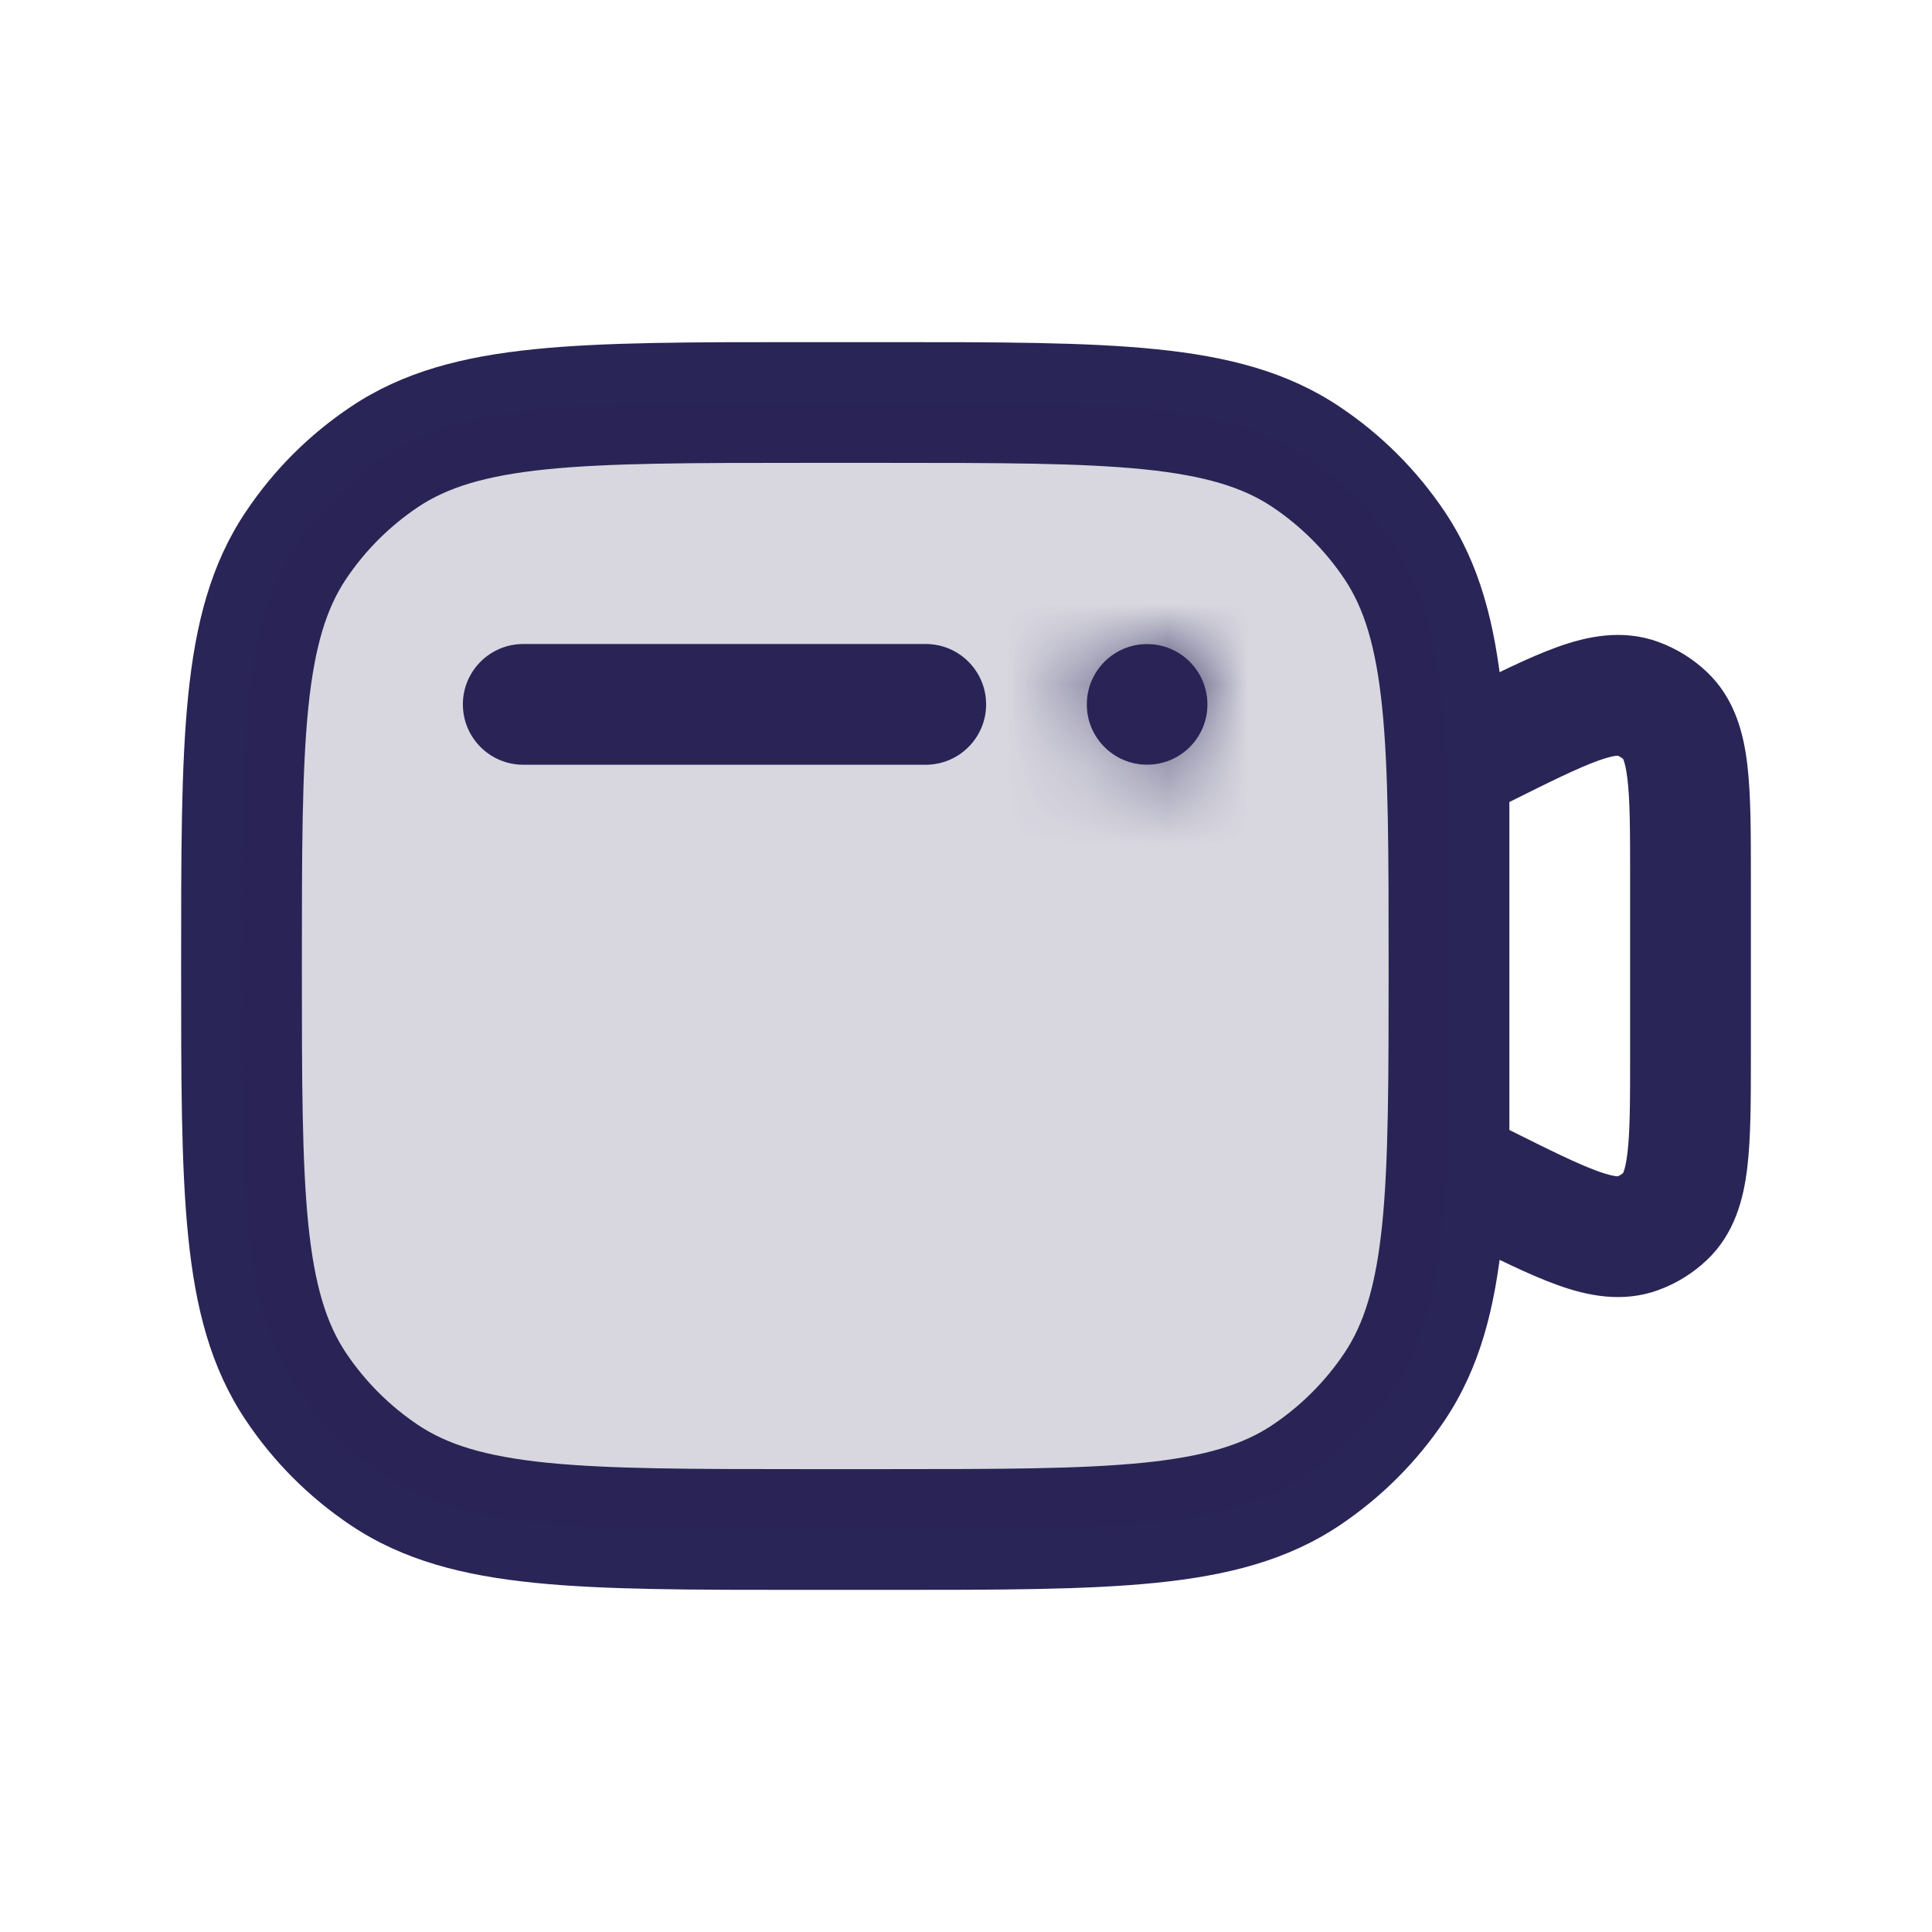
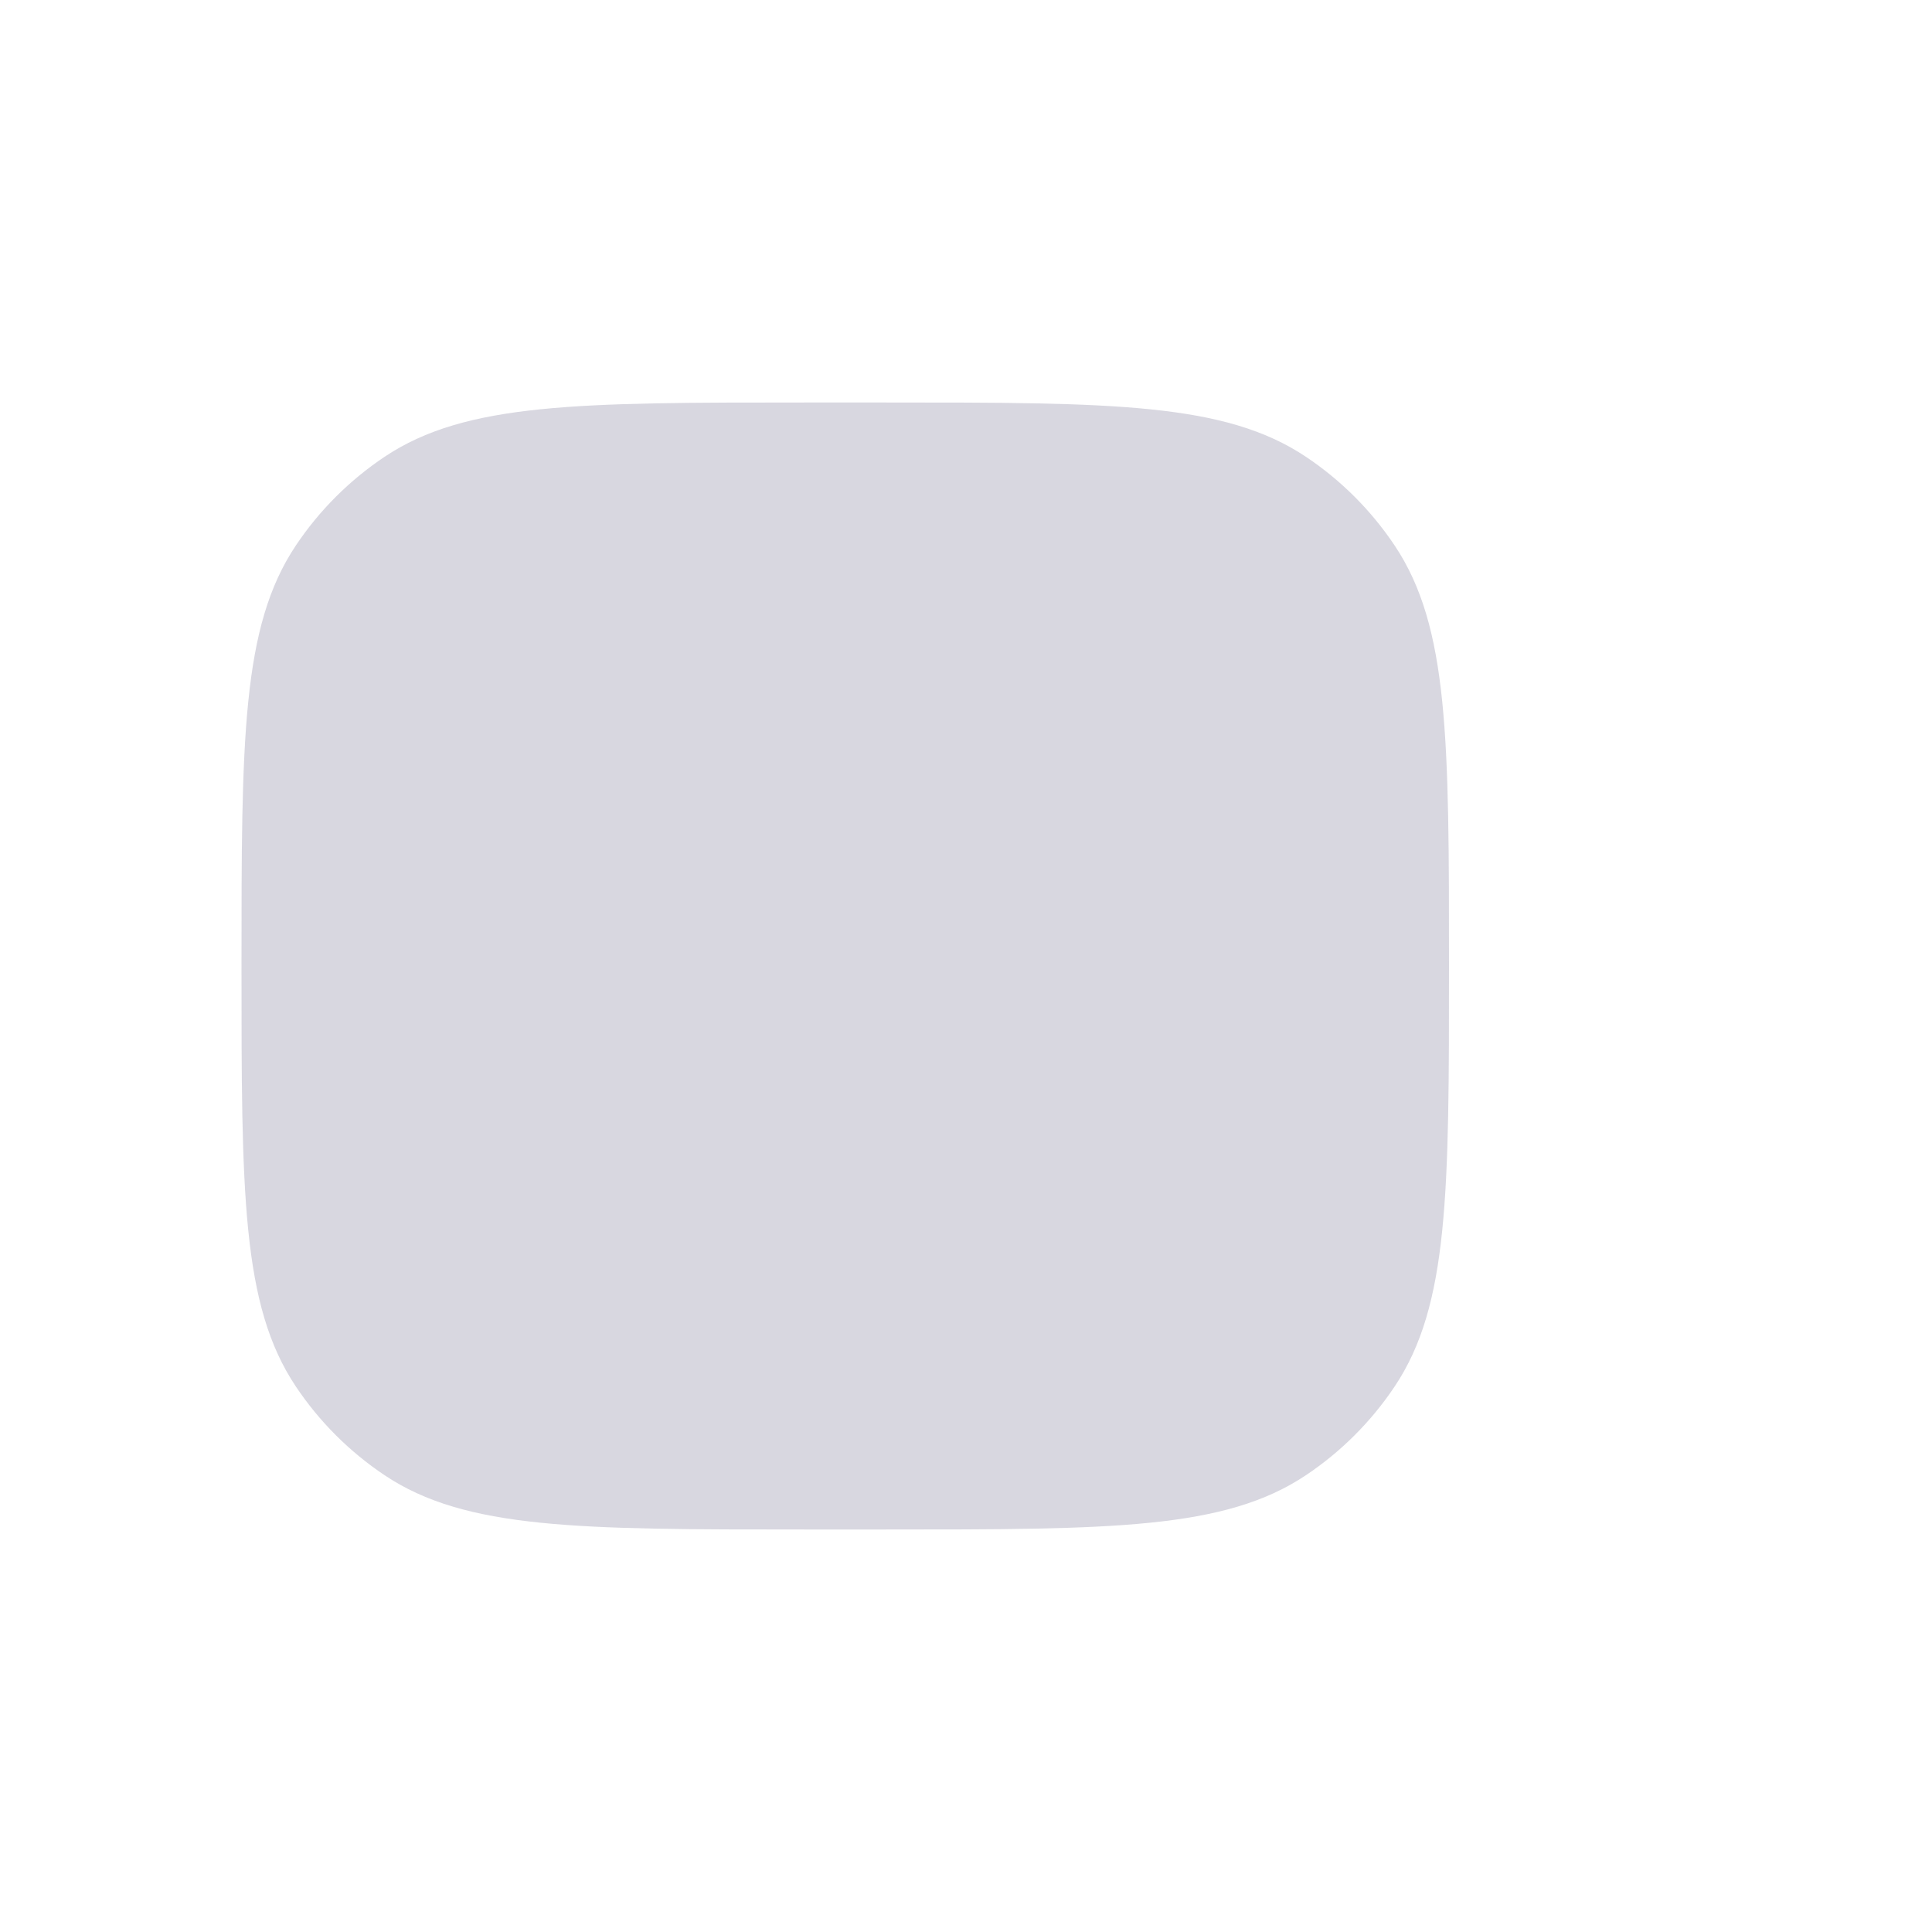
<svg xmlns="http://www.w3.org/2000/svg" width="24" height="24" viewBox="0 0 24 24" fill="none">
  <mask id="path-1-inside-1_1_2408" fill="white">
-     <path d="M15 8.75C15 9.164 14.664 9.5 14.25 9.5C13.836 9.5 13.5 9.164 13.5 8.75C13.5 8.336 13.836 8 14.25 8C14.664 8 15 8.336 15 8.75Z" />
-   </mask>
-   <path d="M15 8.75C15 9.164 14.664 9.5 14.25 9.5C13.836 9.5 13.5 9.164 13.5 8.75C13.5 8.336 13.836 8 14.25 8C14.664 8 15 8.336 15 8.75Z" fill="#292556" />
-   <path d="M13.5 8.75C13.5 8.336 13.836 8 14.25 8V11C15.493 11 16.5 9.993 16.5 8.75H13.5ZM14.25 8C14.664 8 15 8.336 15 8.75H12C12 9.993 13.007 11 14.25 11V8ZM15 8.75C15 9.164 14.664 9.5 14.25 9.5V6.5C13.007 6.5 12 7.507 12 8.75H15ZM14.25 9.5C13.836 9.5 13.5 9.164 13.5 8.75H16.5C16.5 7.507 15.493 6.5 14.25 6.5V9.5Z" fill="#292556" mask="url(#path-1-inside-1_1_2408)" />
-   <path d="M11.5 9.5C11.914 9.5 12.25 9.164 12.25 8.75C12.25 8.336 11.914 8 11.5 8V9.5ZM6.5 8C6.086 8 5.75 8.336 5.75 8.75C5.75 9.164 6.086 9.5 6.5 9.5V8ZM18 9.5L17.665 8.829C17.41 8.956 17.25 9.216 17.25 9.5H18ZM18 14.5H17.25C17.25 14.784 17.41 15.044 17.665 15.171L18 14.5ZM20.687 15.109L20.172 14.564L20.687 15.109ZM20.343 15.321L20.086 14.617L20.343 15.321ZM4.778 18.326L4.361 18.95L4.778 18.326ZM3.674 17.222L3.051 17.639L3.674 17.222ZM17.326 17.222L16.702 16.806L17.326 17.222ZM16.222 18.326L16.639 18.95L16.222 18.326ZM16.222 5.674L15.806 6.298L16.222 5.674ZM17.326 6.778L16.702 7.194L17.326 6.778ZM20.343 8.679L20.086 9.383L20.343 8.679ZM20.687 8.891L20.172 9.436L20.687 8.891ZM11.5 8L6.5 8V9.5L11.5 9.5V8ZM10 5.75H11V4.25H10V5.75ZM11 18.25H10V19.75H11V18.25ZM18.335 10.171L18.73 9.973L18.06 8.632L17.665 8.829L18.335 10.171ZM20.25 10.912V13.088H21.75V10.912H20.25ZM18.73 14.027L18.335 13.829L17.665 15.171L18.06 15.368L18.73 14.027ZM18.75 14.5V9.5H17.25V14.5H18.75ZM20.25 13.088C20.25 13.682 20.249 14.06 20.216 14.329C20.184 14.595 20.136 14.597 20.172 14.564L21.202 15.654C21.55 15.325 21.659 14.891 21.705 14.508C21.751 14.128 21.75 13.643 21.75 13.088H20.25ZM18.06 15.368C18.556 15.617 18.99 15.835 19.35 15.964C19.713 16.094 20.15 16.19 20.6 16.026L20.086 14.617C20.131 14.6 20.108 14.642 19.856 14.552C19.601 14.46 19.262 14.293 18.73 14.027L18.06 15.368ZM20.172 14.564C20.147 14.587 20.118 14.605 20.086 14.617L20.6 16.026C20.824 15.944 21.029 15.818 21.202 15.654L20.172 14.564ZM10 18.25C8.58 18.25 7.571 18.249 6.79 18.17C6.021 18.091 5.555 17.943 5.194 17.702L4.361 18.95C5.009 19.383 5.75 19.572 6.638 19.662C7.513 19.751 8.611 19.75 10 19.75V18.25ZM2.25 12C2.25 13.389 2.249 14.487 2.338 15.362C2.428 16.25 2.617 16.991 3.051 17.639L4.298 16.806C4.057 16.445 3.909 15.979 3.83 15.21C3.751 14.429 3.75 13.42 3.75 12H2.25ZM5.194 17.702C4.84 17.465 4.535 17.16 4.298 16.806L3.051 17.639C3.397 18.158 3.842 18.603 4.361 18.95L5.194 17.702ZM17.25 12C17.25 13.42 17.249 14.429 17.17 15.21C17.091 15.979 16.943 16.445 16.702 16.806L17.95 17.639C18.383 16.991 18.572 16.25 18.662 15.362C18.751 14.487 18.75 13.389 18.75 12H17.25ZM11 19.75C12.389 19.75 13.487 19.751 14.362 19.662C15.25 19.572 15.991 19.383 16.639 18.95L15.806 17.702C15.445 17.943 14.979 18.091 14.21 18.17C13.429 18.249 12.42 18.25 11 18.25V19.75ZM16.702 16.806C16.465 17.16 16.16 17.465 15.806 17.702L16.639 18.95C17.158 18.603 17.603 18.158 17.95 17.639L16.702 16.806ZM11 5.75C12.42 5.75 13.429 5.751 14.21 5.83C14.979 5.909 15.445 6.057 15.806 6.298L16.639 5.051C15.991 4.617 15.25 4.428 14.362 4.338C13.487 4.249 12.389 4.25 11 4.25V5.75ZM18.75 12C18.75 10.611 18.751 9.513 18.662 8.638C18.572 7.75 18.383 7.009 17.95 6.361L16.702 7.194C16.943 7.555 17.091 8.021 17.17 8.79C17.249 9.571 17.25 10.58 17.25 12H18.75ZM15.806 6.298C16.16 6.535 16.465 6.84 16.702 7.194L17.95 6.361C17.603 5.842 17.158 5.397 16.639 5.051L15.806 6.298ZM18.73 9.973C19.262 9.707 19.601 9.54 19.856 9.448C20.108 9.358 20.131 9.4 20.086 9.383L20.6 7.974C20.15 7.81 19.713 7.906 19.35 8.036C18.99 8.165 18.556 8.383 18.06 8.632L18.73 9.973ZM21.75 10.912C21.75 10.357 21.751 9.872 21.705 9.492C21.659 9.109 21.55 8.675 21.202 8.346L20.172 9.436C20.136 9.403 20.184 9.405 20.216 9.671C20.249 9.94 20.25 10.318 20.25 10.912H21.75ZM20.086 9.383C20.118 9.395 20.147 9.413 20.172 9.436L21.202 8.346C21.029 8.182 20.824 8.056 20.6 7.974L20.086 9.383ZM10 4.25C8.611 4.25 7.513 4.249 6.638 4.338C5.75 4.428 5.009 4.617 4.361 5.051L5.194 6.298C5.555 6.057 6.021 5.909 6.79 5.83C7.571 5.751 8.58 5.75 10 5.75V4.25ZM3.75 12C3.75 10.58 3.751 9.571 3.83 8.79C3.909 8.021 4.057 7.555 4.298 7.194L3.051 6.361C2.617 7.009 2.428 7.75 2.338 8.638C2.249 9.513 2.25 10.611 2.25 12H3.75ZM4.361 5.051C3.842 5.397 3.397 5.842 3.051 6.361L4.298 7.194C4.535 6.84 4.84 6.535 5.194 6.298L4.361 5.051Z" fill="#292556" />
+     </mask>
  <path d="M3 12C3 9.191 3 7.787 3.674 6.778C3.966 6.341 4.341 5.966 4.778 5.674C5.787 5 7.191 5 10 5H11C13.809 5 15.213 5 16.222 5.674C16.659 5.966 17.034 6.341 17.326 6.778C18 7.787 18 9.191 18 12C18 14.809 18 16.213 17.326 17.222C17.034 17.659 16.659 18.034 16.222 18.326C15.213 19 13.809 19 11 19H10C7.191 19 5.787 19 4.778 18.326C4.341 18.034 3.966 17.659 3.674 17.222C3 16.213 3 14.809 3 12Z" fill="#292556" fill-opacity="0.18" />
</svg>